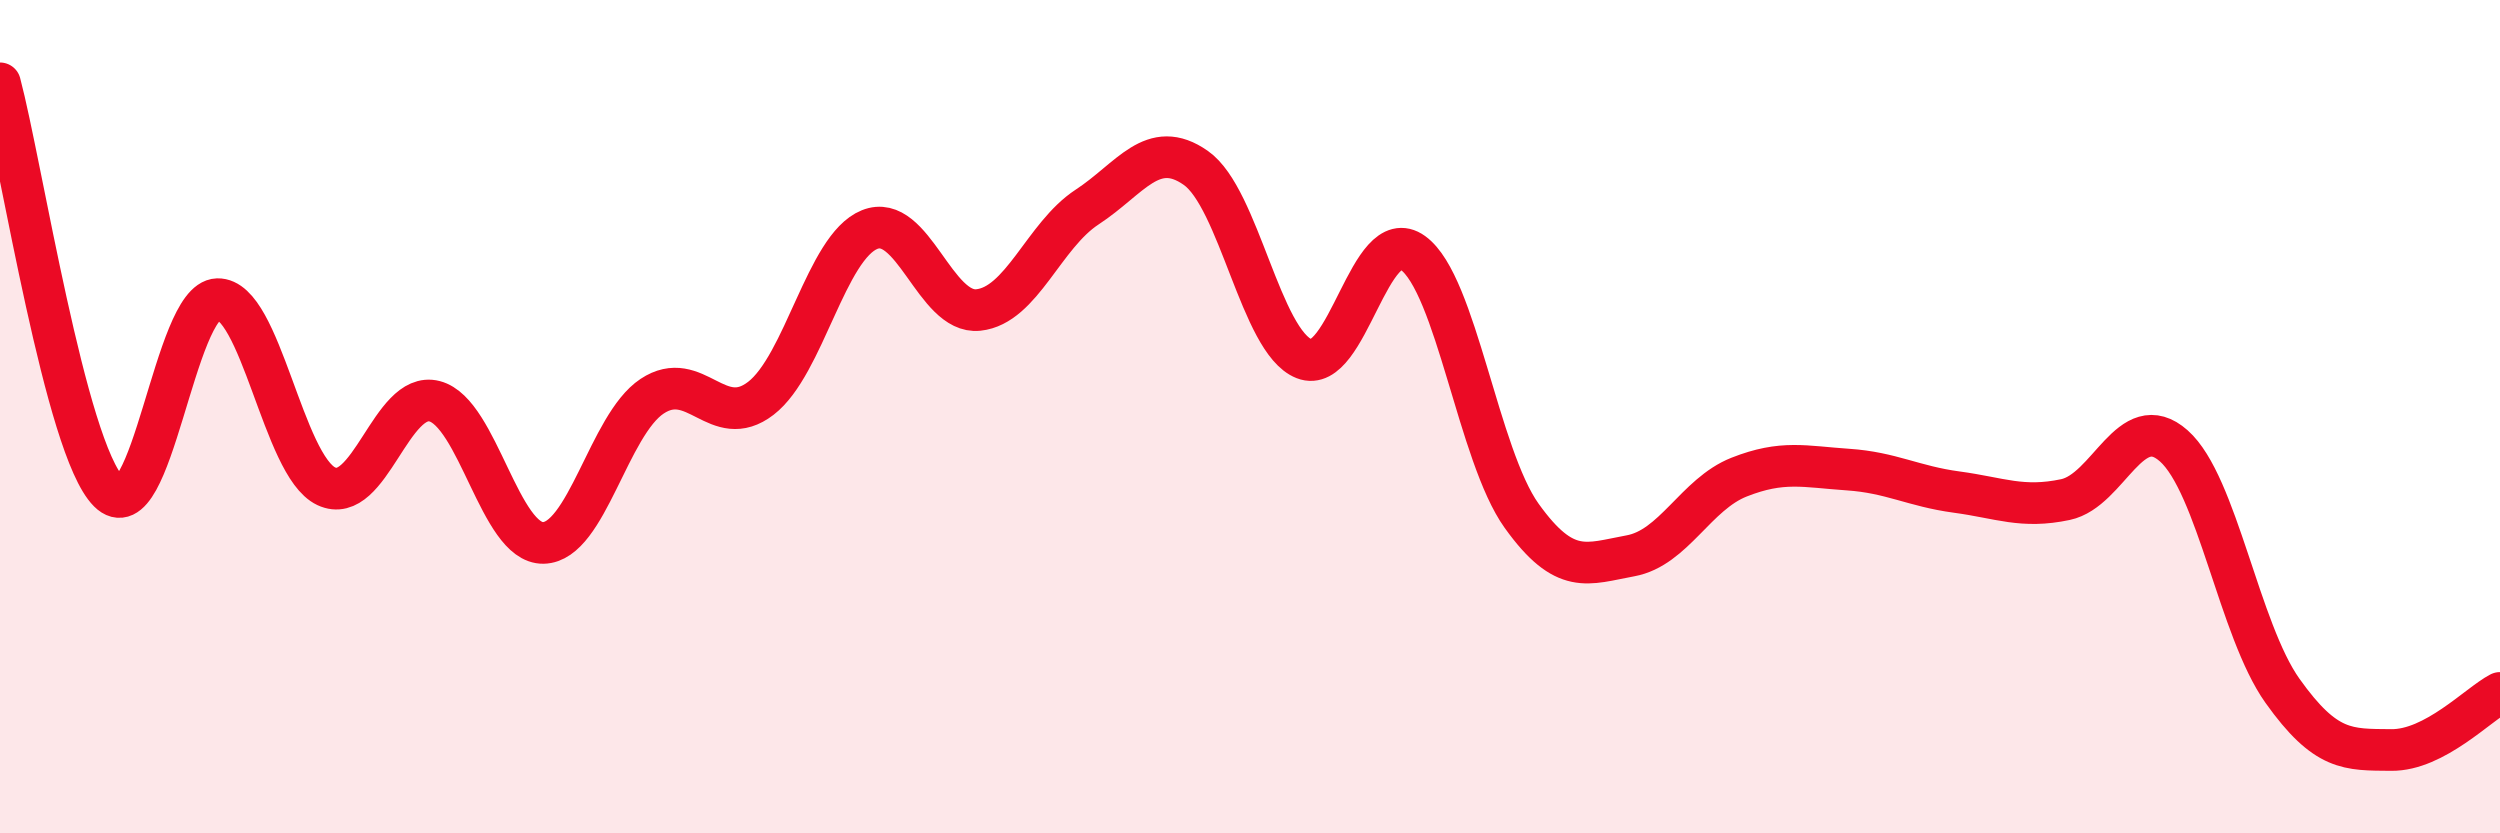
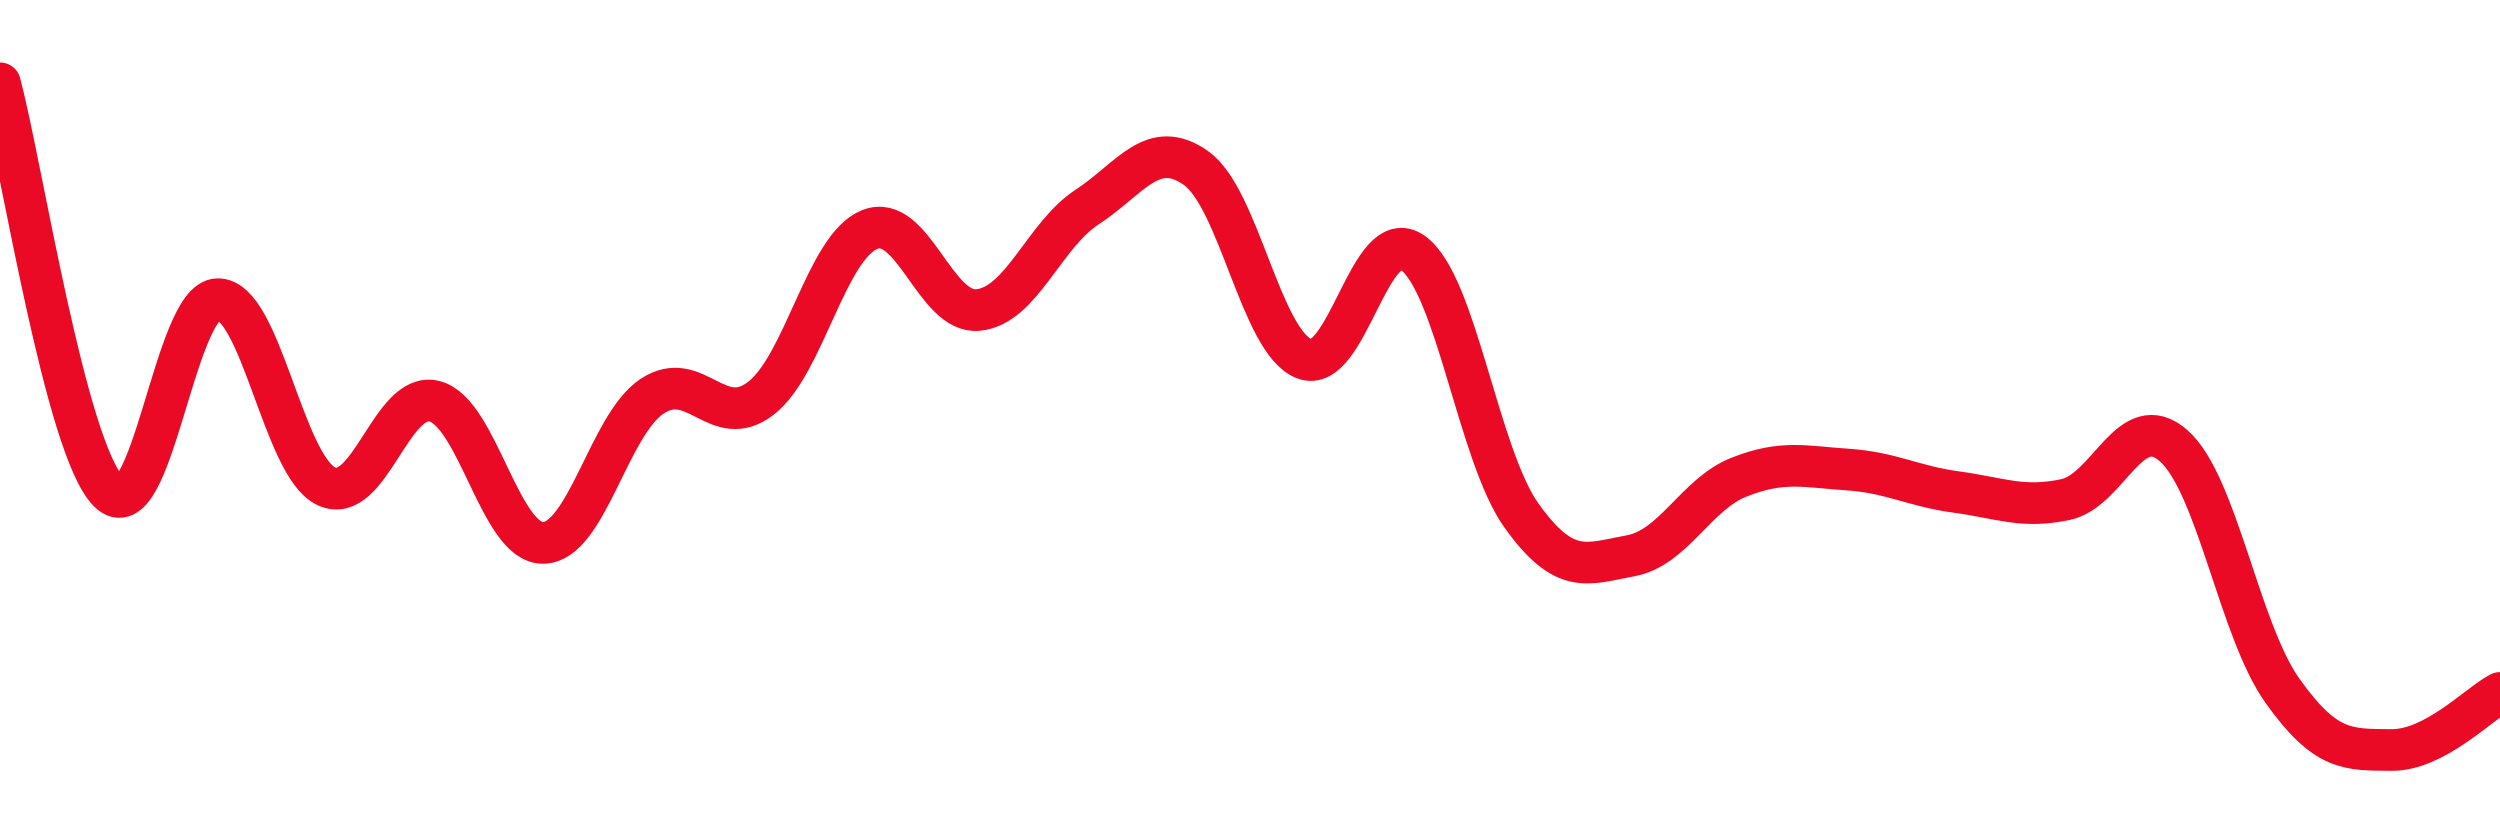
<svg xmlns="http://www.w3.org/2000/svg" width="60" height="20" viewBox="0 0 60 20">
-   <path d="M 0,2 C 0.52,3.96 1.57,10.76 2.61,11.8 C 3.65,12.84 4.18,7.21 5.22,7.18 C 6.26,7.15 6.79,11.18 7.83,11.67 C 8.87,12.16 9.39,9.36 10.43,9.63 C 11.47,9.9 12,13.05 13.04,13.03 C 14.08,13.01 14.61,10.2 15.65,9.51 C 16.69,8.82 17.22,10.36 18.26,9.56 C 19.3,8.76 19.83,5.93 20.87,5.51 C 21.91,5.09 22.44,7.55 23.48,7.44 C 24.52,7.33 25.05,5.65 26.09,4.97 C 27.13,4.29 27.66,3.3 28.7,4.03 C 29.74,4.76 30.26,8.2 31.3,8.61 C 32.34,9.02 32.87,5.32 33.91,6.07 C 34.95,6.82 35.48,10.93 36.52,12.38 C 37.56,13.83 38.09,13.53 39.13,13.34 C 40.17,13.15 40.7,11.86 41.74,11.45 C 42.78,11.04 43.31,11.2 44.35,11.27 C 45.39,11.34 45.92,11.67 46.96,11.81 C 48,11.95 48.53,12.21 49.57,11.99 C 50.61,11.77 51.13,9.78 52.17,10.7 C 53.21,11.62 53.74,15.12 54.78,16.58 C 55.82,18.04 56.35,17.99 57.39,18 C 58.43,18.01 59.48,16.9 60,16.63L60 20L0 20Z" fill="#EB0A25" opacity="0.1" stroke-linecap="round" stroke-linejoin="round" />
  <path d="M 0,2 C 0.52,3.96 1.57,10.76 2.61,11.8 C 3.65,12.84 4.18,7.21 5.22,7.18 C 6.26,7.15 6.79,11.18 7.83,11.67 C 8.87,12.16 9.39,9.36 10.43,9.63 C 11.47,9.9 12,13.05 13.04,13.03 C 14.08,13.01 14.61,10.2 15.65,9.51 C 16.69,8.82 17.22,10.36 18.26,9.56 C 19.3,8.76 19.83,5.93 20.87,5.51 C 21.91,5.09 22.44,7.55 23.48,7.44 C 24.52,7.33 25.05,5.65 26.09,4.97 C 27.13,4.29 27.66,3.3 28.7,4.03 C 29.74,4.76 30.26,8.2 31.3,8.61 C 32.34,9.02 32.87,5.32 33.91,6.07 C 34.95,6.82 35.48,10.93 36.52,12.38 C 37.56,13.83 38.09,13.53 39.13,13.34 C 40.17,13.15 40.7,11.86 41.74,11.45 C 42.78,11.04 43.31,11.2 44.35,11.27 C 45.39,11.34 45.92,11.67 46.96,11.81 C 48,11.95 48.53,12.21 49.57,11.99 C 50.61,11.77 51.13,9.78 52.17,10.7 C 53.21,11.62 53.74,15.12 54.78,16.58 C 55.82,18.04 56.35,17.99 57.39,18 C 58.43,18.01 59.48,16.9 60,16.63" stroke="#EB0A25" stroke-width="1" fill="none" stroke-linecap="round" stroke-linejoin="round" />
</svg>